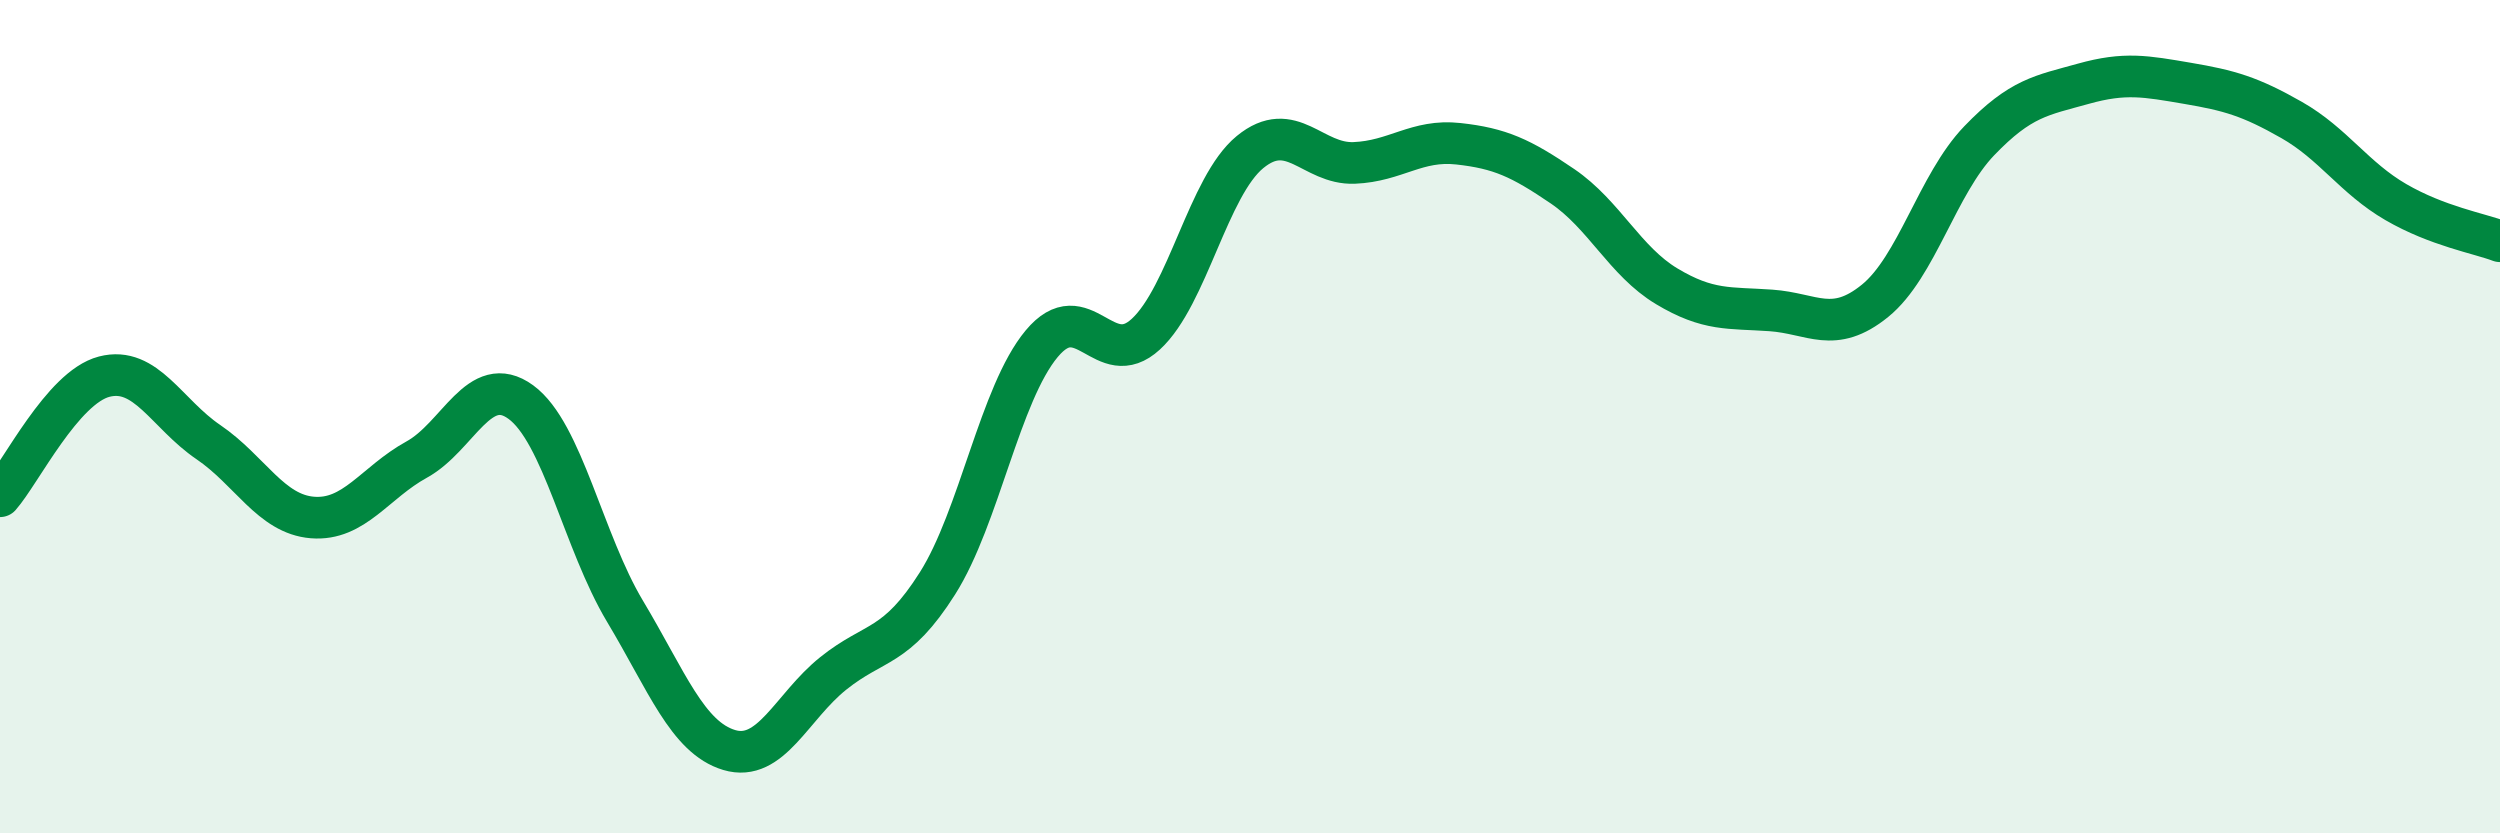
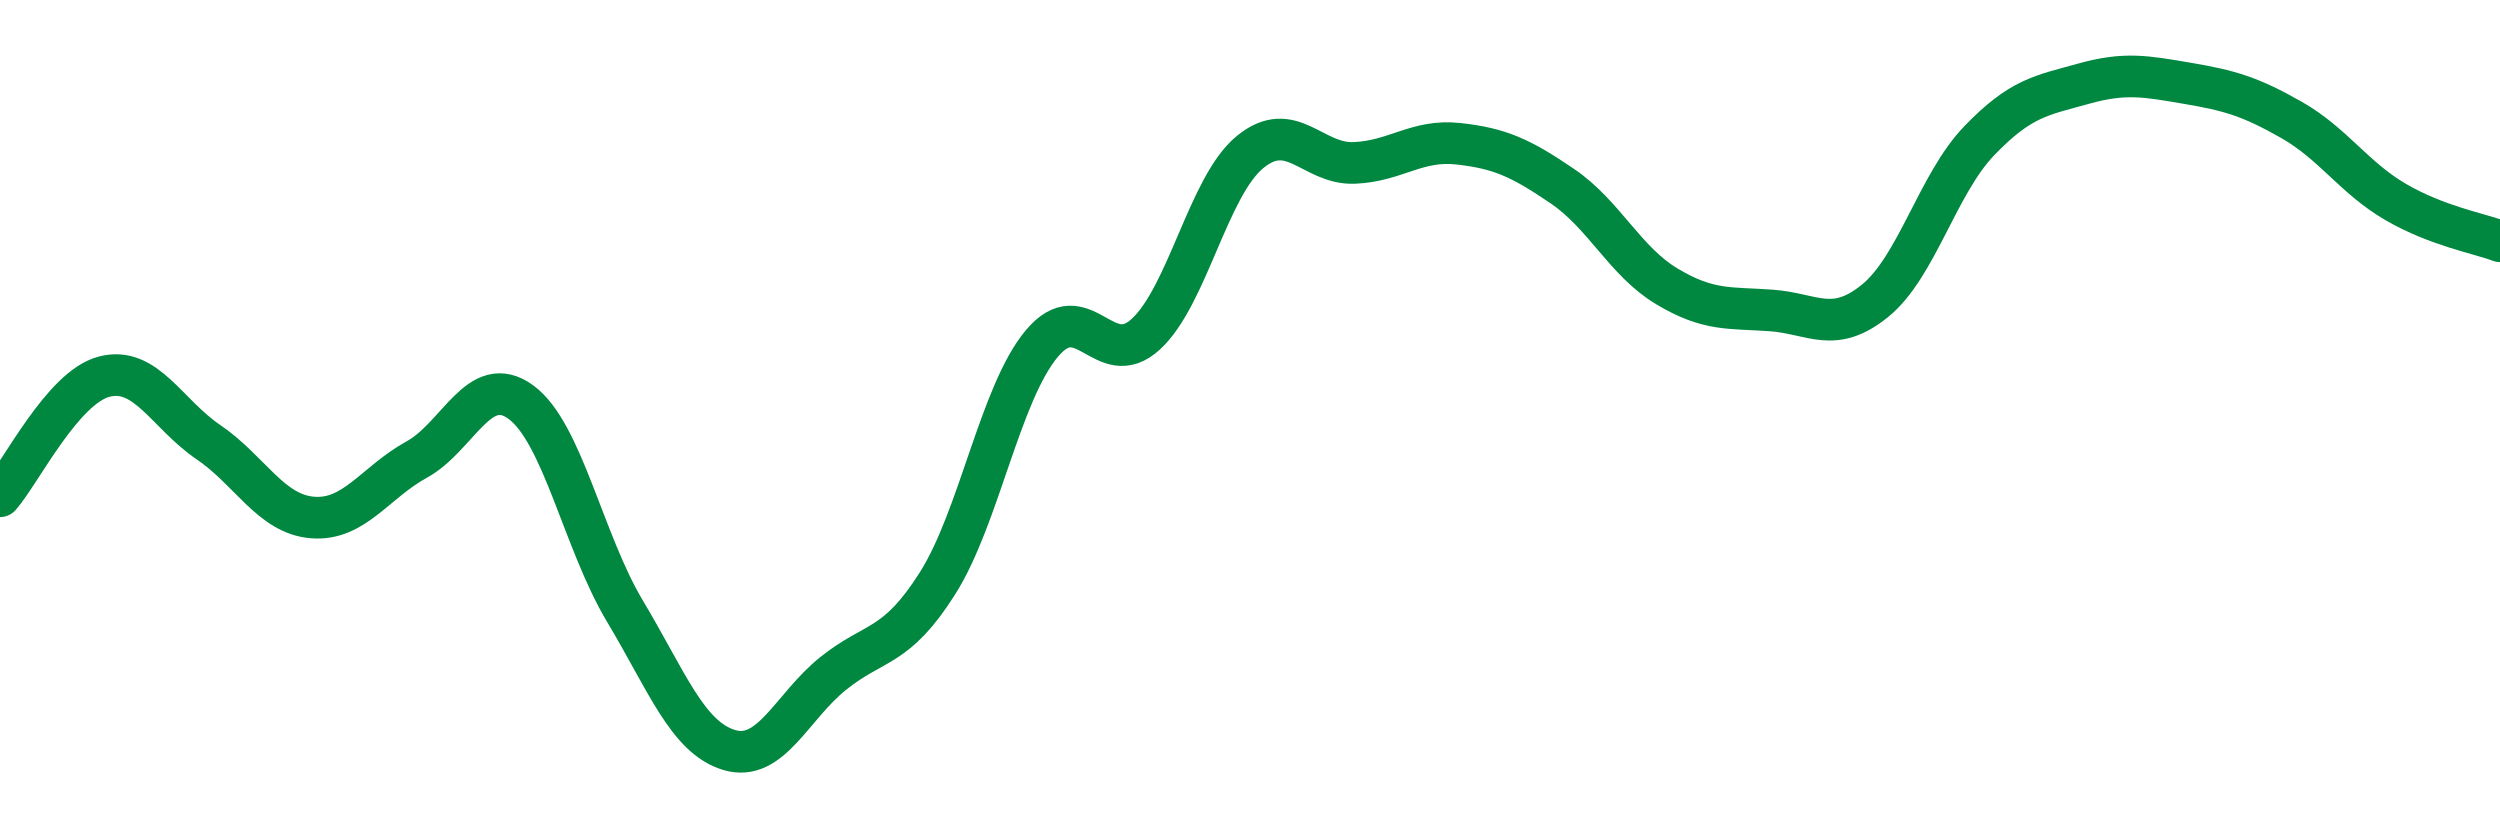
<svg xmlns="http://www.w3.org/2000/svg" width="60" height="20" viewBox="0 0 60 20">
-   <path d="M 0,11.91 C 0.5,11.34 1.5,9.3 2.5,9.04 C 3.5,8.78 4,9.93 5,10.61 C 6,11.29 6.5,12.34 7.5,12.42 C 8.5,12.5 9,11.58 10,11.03 C 11,10.48 11.5,8.92 12.5,9.65 C 13.5,10.38 14,13 15,14.67 C 16,16.34 16.5,17.7 17.5,18 C 18.5,18.3 19,16.96 20,16.16 C 21,15.36 21.5,15.58 22.5,14 C 23.5,12.42 24,9.45 25,8.25 C 26,7.05 26.5,8.94 27.5,8.02 C 28.5,7.1 29,4.47 30,3.65 C 31,2.83 31.5,3.95 32.5,3.91 C 33.5,3.87 34,3.34 35,3.45 C 36,3.56 36.5,3.79 37.5,4.47 C 38.5,5.15 39,6.27 40,6.87 C 41,7.47 41.5,7.38 42.5,7.45 C 43.5,7.52 44,8.03 45,7.22 C 46,6.41 46.5,4.42 47.5,3.38 C 48.5,2.34 49,2.29 50,2.01 C 51,1.73 51.5,1.83 52.5,2 C 53.5,2.17 54,2.31 55,2.88 C 56,3.45 56.5,4.27 57.5,4.85 C 58.5,5.43 59.5,5.6 60,5.79L60 20L0 20Z" fill="#008740" opacity="0.1" stroke-linecap="round" stroke-linejoin="round" />
  <path d="M 0,11.91 C 0.5,11.34 1.5,9.3 2.5,9.04 C 3.5,8.78 4,9.93 5,10.61 C 6,11.29 6.5,12.34 7.5,12.42 C 8.5,12.5 9,11.58 10,11.03 C 11,10.48 11.5,8.92 12.5,9.65 C 13.5,10.38 14,13 15,14.67 C 16,16.34 16.5,17.7 17.5,18 C 18.5,18.3 19,16.96 20,16.16 C 21,15.36 21.5,15.58 22.5,14 C 23.5,12.42 24,9.45 25,8.25 C 26,7.05 26.5,8.94 27.5,8.02 C 28.5,7.1 29,4.47 30,3.65 C 31,2.83 31.5,3.95 32.5,3.91 C 33.5,3.87 34,3.34 35,3.45 C 36,3.56 36.5,3.79 37.5,4.47 C 38.5,5.15 39,6.27 40,6.87 C 41,7.47 41.5,7.38 42.5,7.45 C 43.5,7.52 44,8.03 45,7.22 C 46,6.41 46.5,4.42 47.5,3.38 C 48.5,2.34 49,2.29 50,2.01 C 51,1.73 51.5,1.83 52.5,2 C 53.5,2.17 54,2.31 55,2.88 C 56,3.45 56.5,4.27 57.5,4.85 C 58.5,5.43 59.5,5.6 60,5.79" stroke="#008740" stroke-width="1" fill="none" stroke-linecap="round" stroke-linejoin="round" />
</svg>